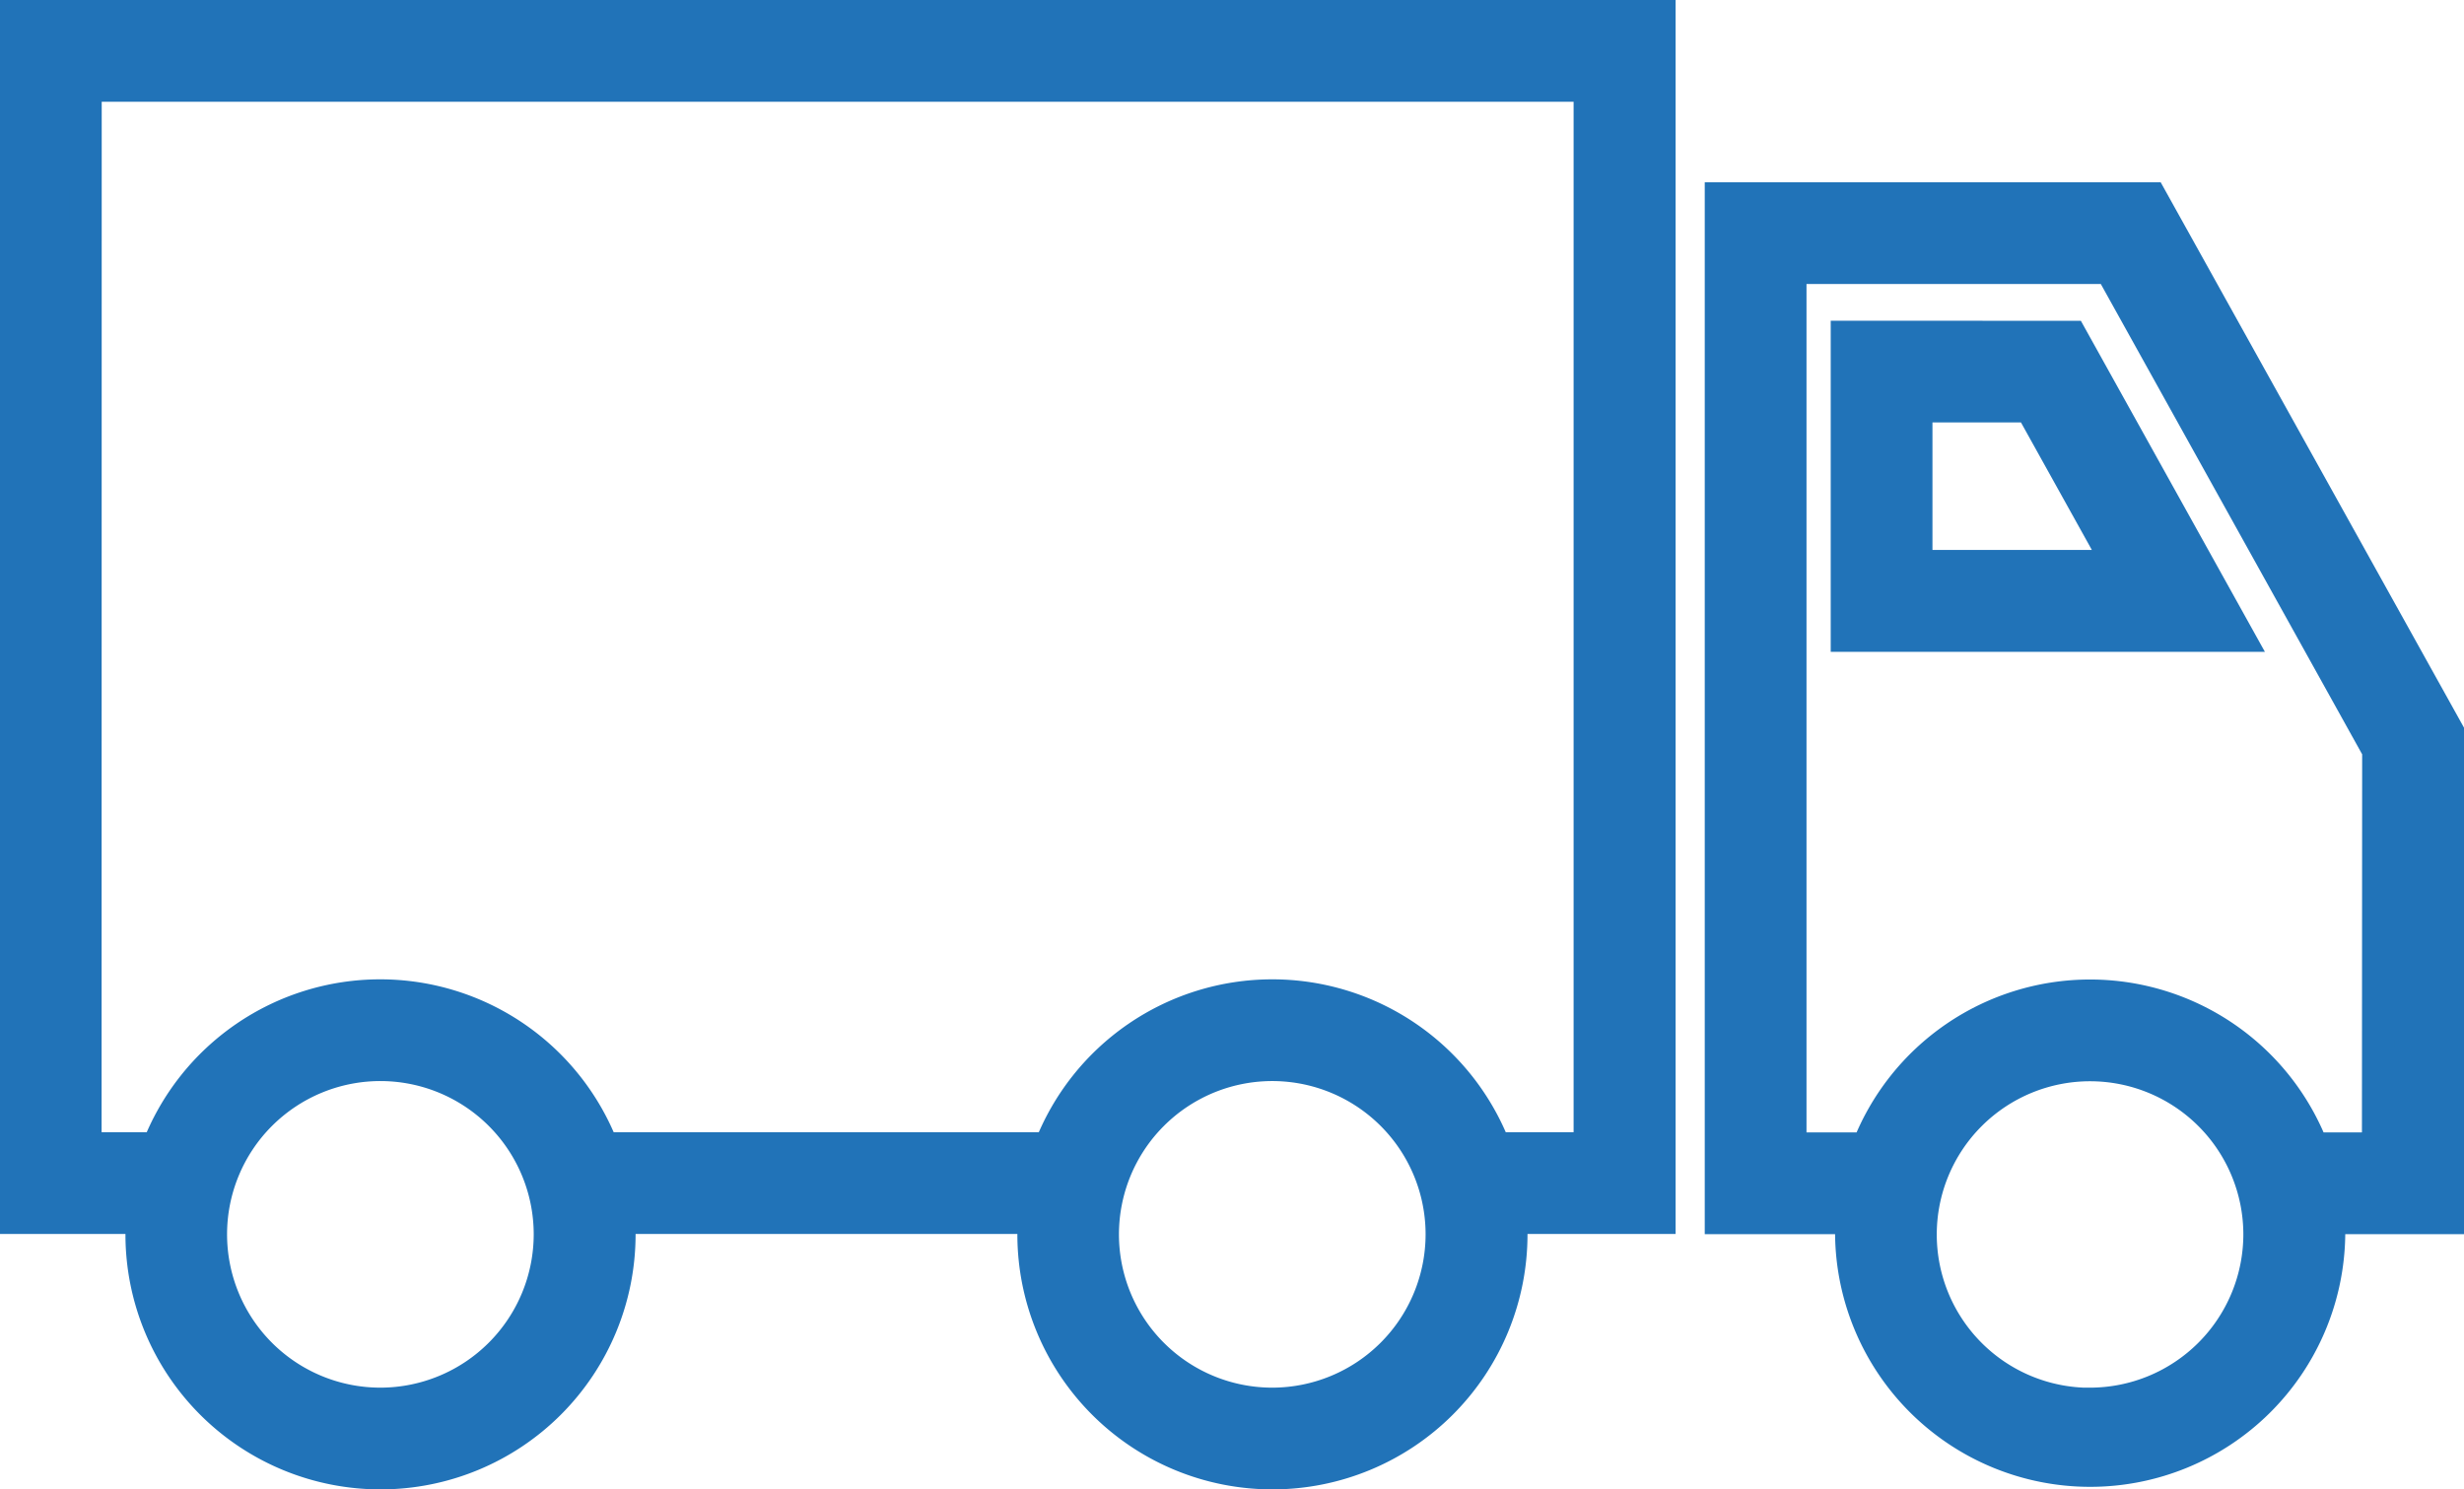
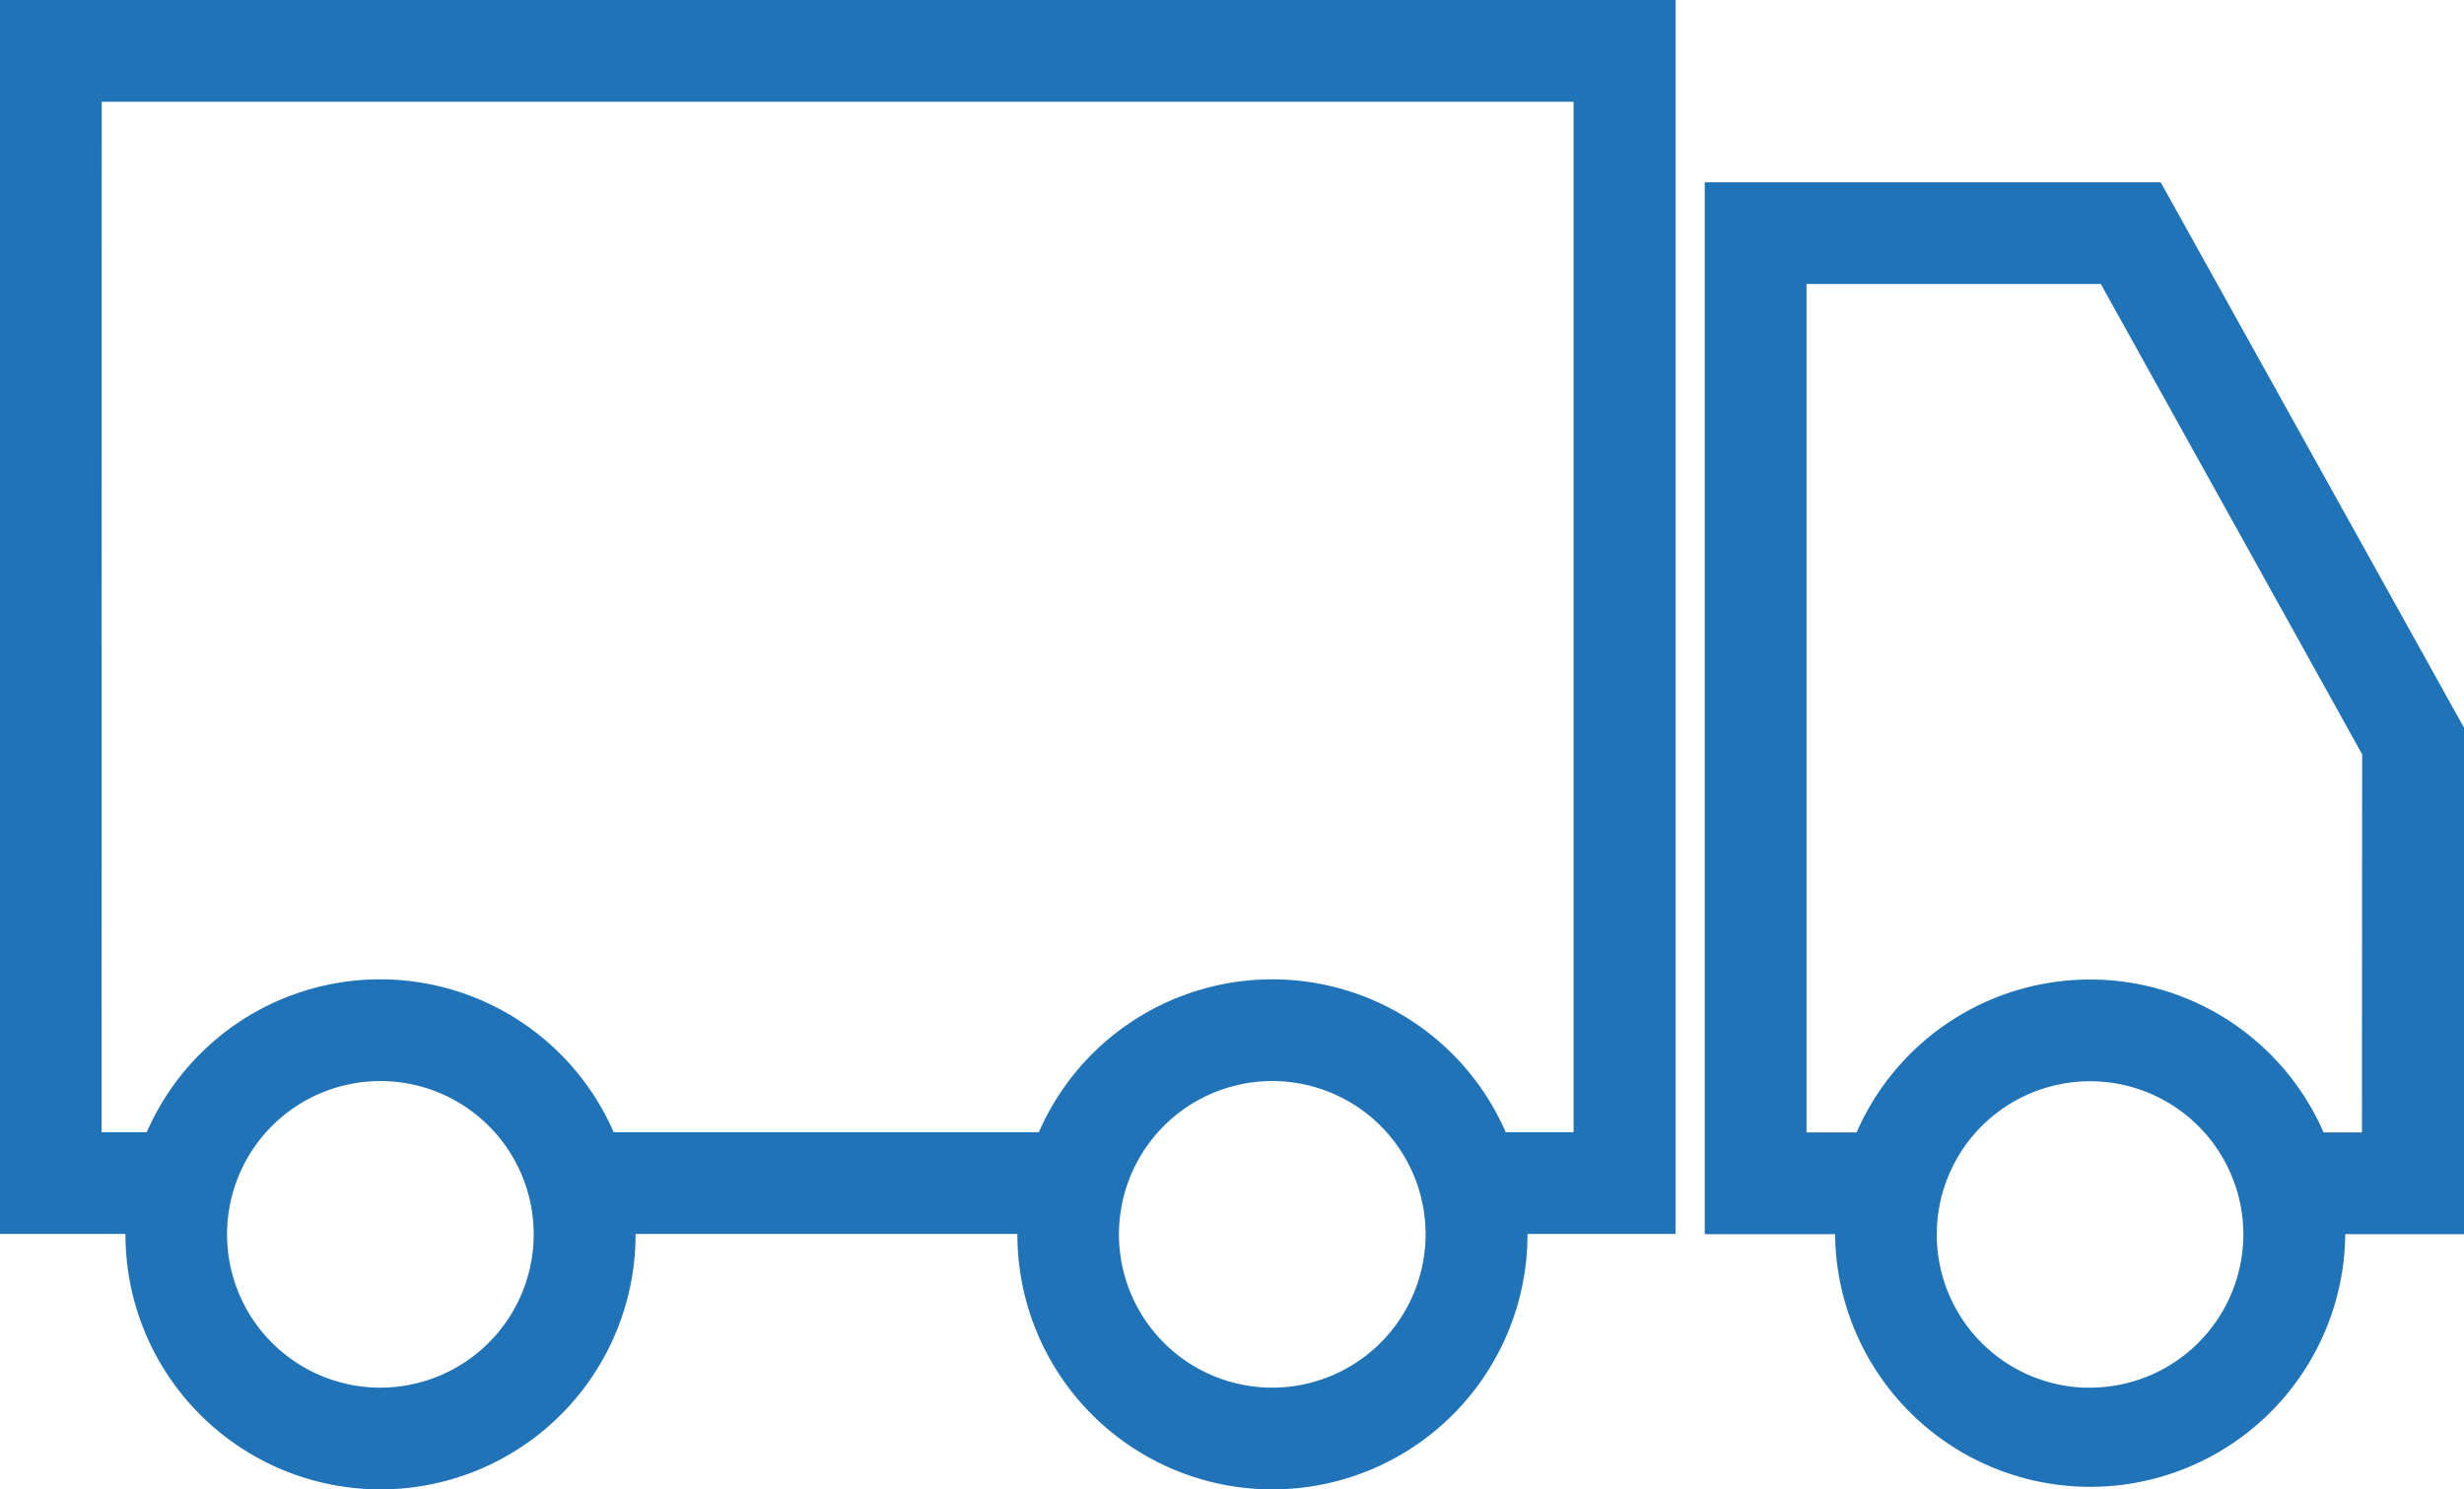
<svg xmlns="http://www.w3.org/2000/svg" width="76.112" height="46.015" viewBox="0 0 76.112 46.015">
  <defs>
    <linearGradient id="linear-gradient" x1="-2.395" y1="-0.28" x2="0.5" y2="1" gradientUnits="objectBoundingBox">
      <stop offset="0" stop-color="#2173b8" />
      <stop offset="1" stop-color="#2173b8" />
    </linearGradient>
  </defs>
  <g id="Raggruppa_66" data-name="Raggruppa 66" transform="translate(-153.279 -161.9)">
    <path id="Tracciato_55" data-name="Tracciato 55" d="M428.92,191.8v31.5h4.051c-.012.17-.025.339-.025.511a7.38,7.38,0,0,0,14.759,0c0-.173-.015-.342-.025-.511h3.693V208.281L442.209,191.8Zm11.4,37.245a5.235,5.235,0,1,1,5.237-5.235A5.241,5.241,0,0,1,440.323,229.041Zm8.9-7.89H447.2a7.368,7.368,0,0,0-13.754,0h-2.383v-27.21h9.886l8.278,14.9Z" transform="translate(-222.482 -23.77)" stroke="#2173b8" stroke-width="1" fill="url(#linear-gradient)" />
-     <path id="Tracciato_56" data-name="Tracciato 56" d="M449.25,214.17V223.4h12.062l-5.129-9.227Zm2.143,7.083v-4.94h3.528l2.746,4.94Z" transform="translate(-238.921 -41.862)" stroke="#2173b8" stroke-width="1" fill="url(#linear-gradient)" />
    <path id="Tracciato_57" data-name="Tracciato 57" d="M153.779,199.524h3.9c-.012.17-.025.339-.025.511a7.379,7.379,0,1,0,14.758,0c0-.173-.015-.342-.025-.511H185.23c-.012.17-.025.339-.025.511a7.379,7.379,0,1,0,14.758,0c0-.173-.015-.342-.025-.511h4.6V162.4H153.779Zm11.248,5.747a5.236,5.236,0,1,1,5.238-5.236A5.241,5.241,0,0,1,165.027,205.271Zm27.553,0a5.236,5.236,0,1,1,5.235-5.236A5.241,5.241,0,0,1,192.58,205.271Zm-36.659-40.728h46.466V197.38h-2.931a7.367,7.367,0,0,0-13.753,0H171.9a7.367,7.367,0,0,0-13.753,0h-2.23Z" stroke="#2173b8" stroke-width="1" fill="url(#linear-gradient)" />
  </g>
</svg>